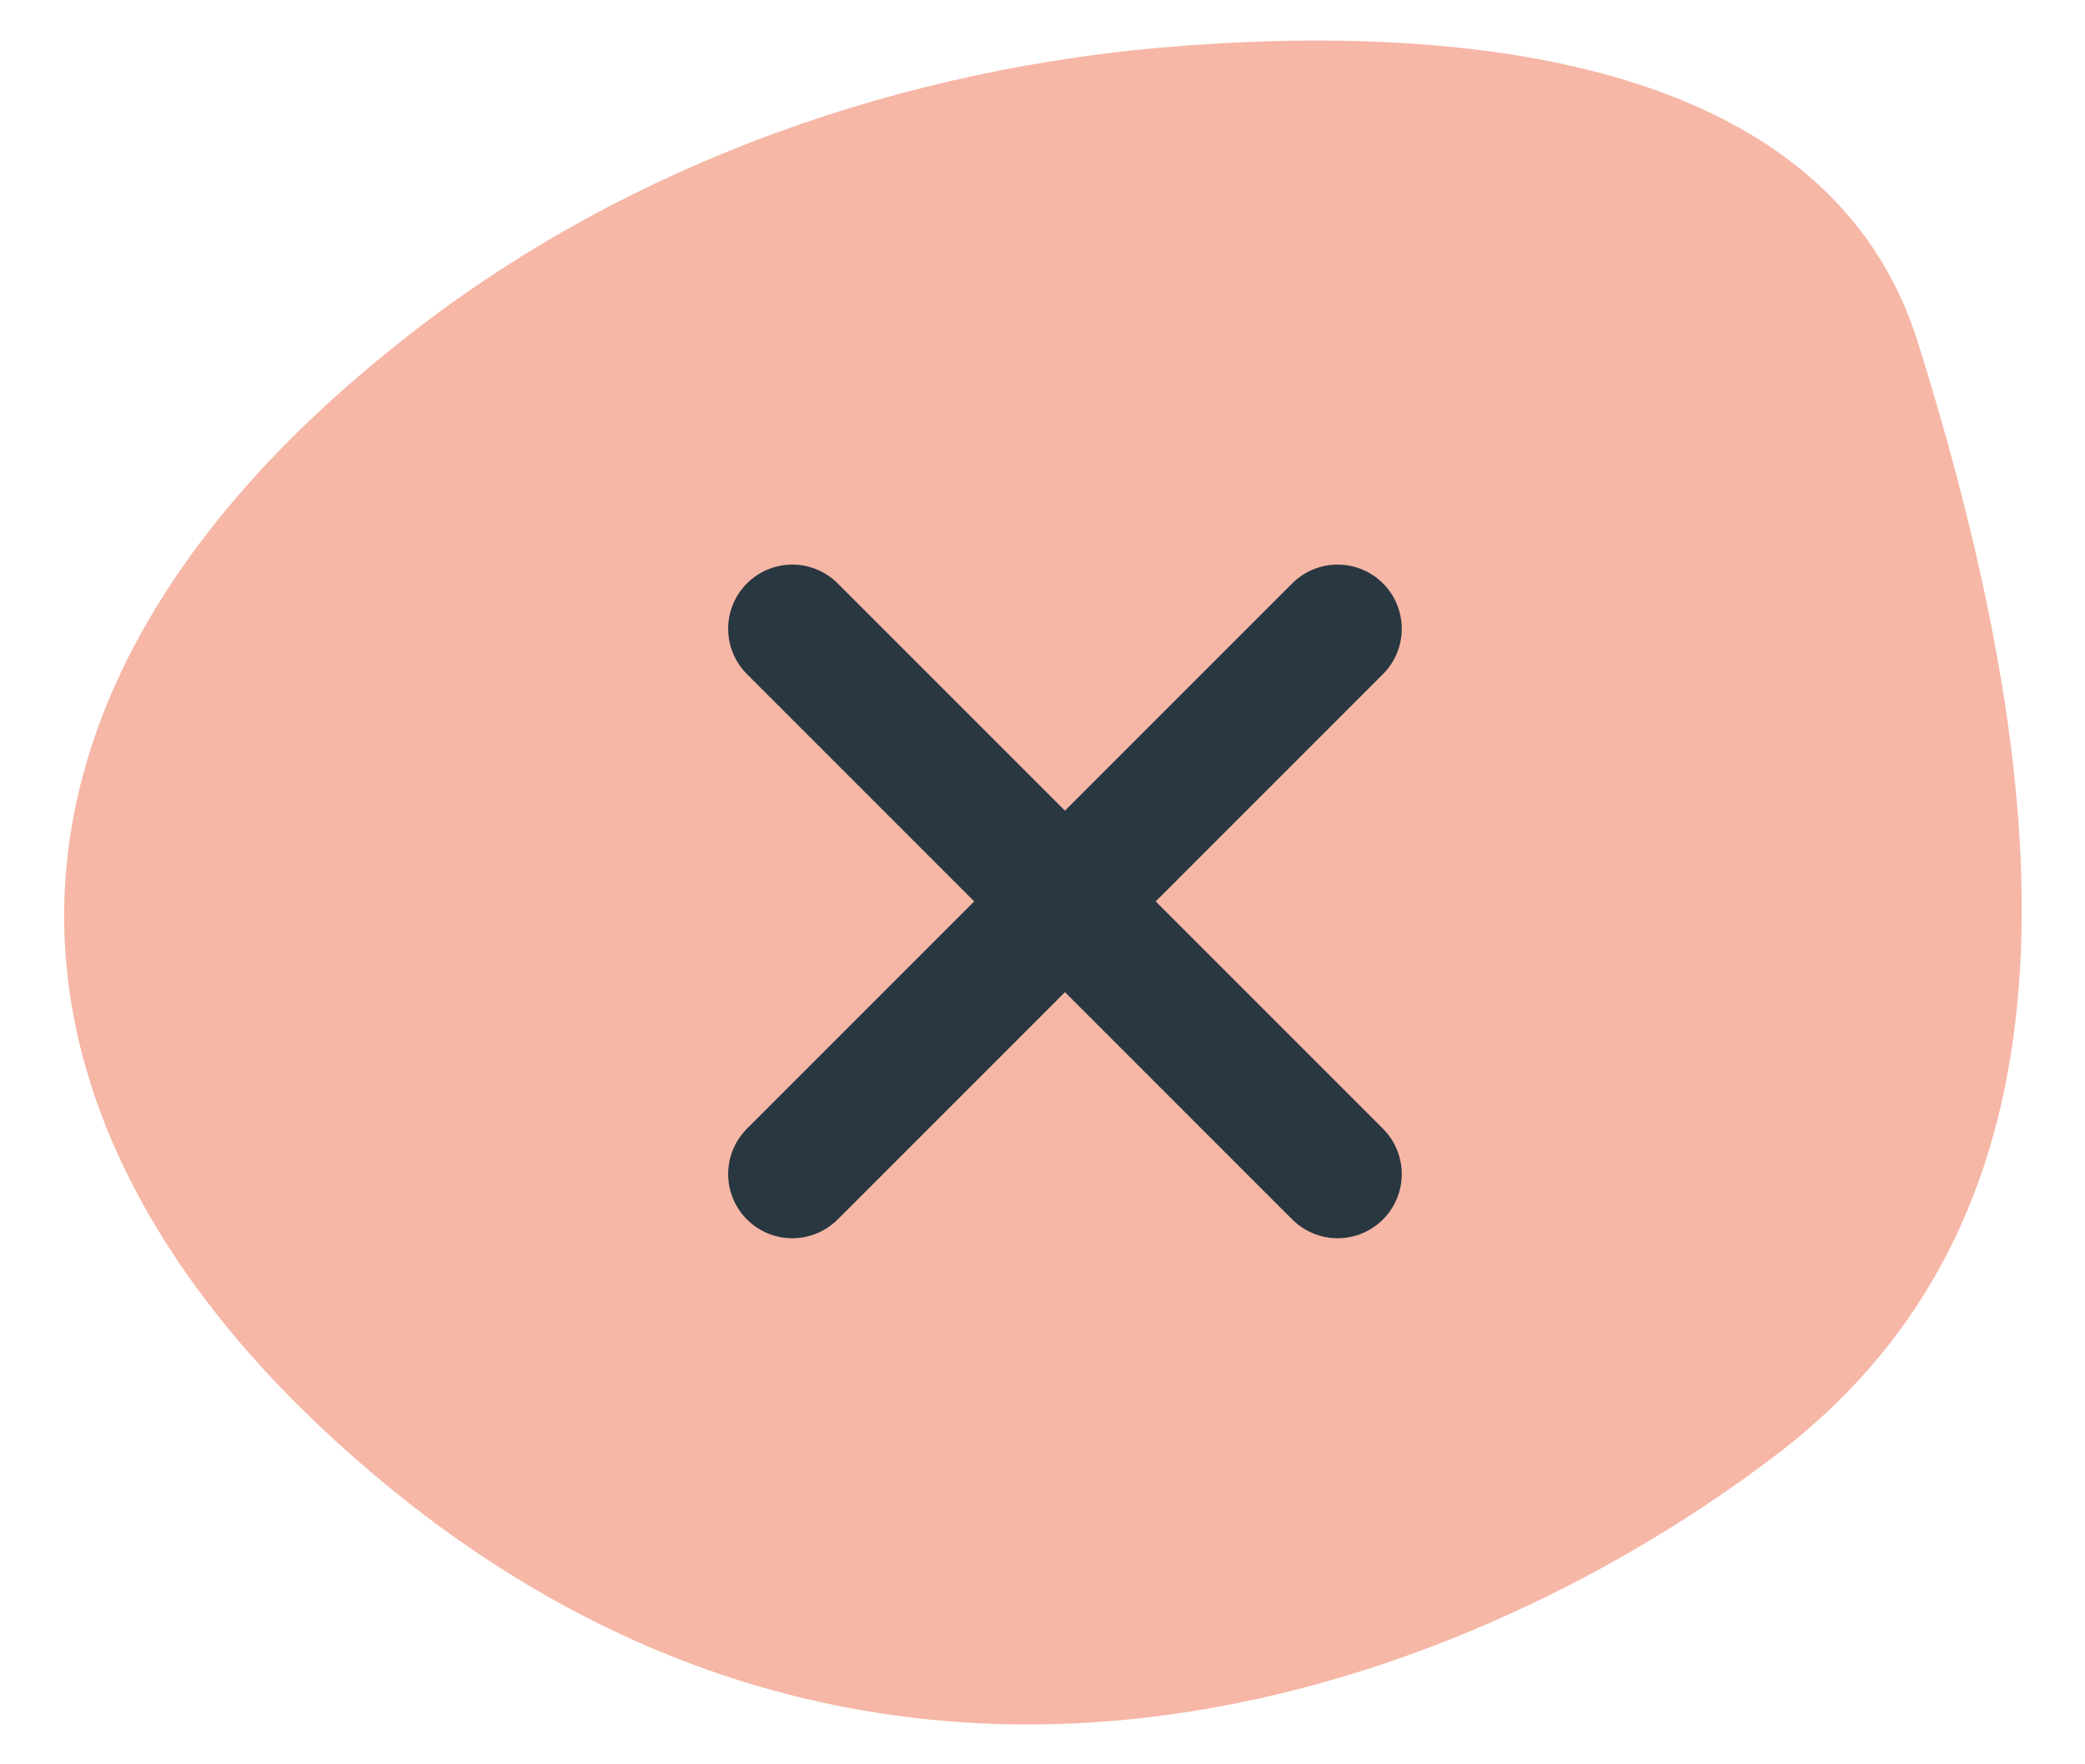
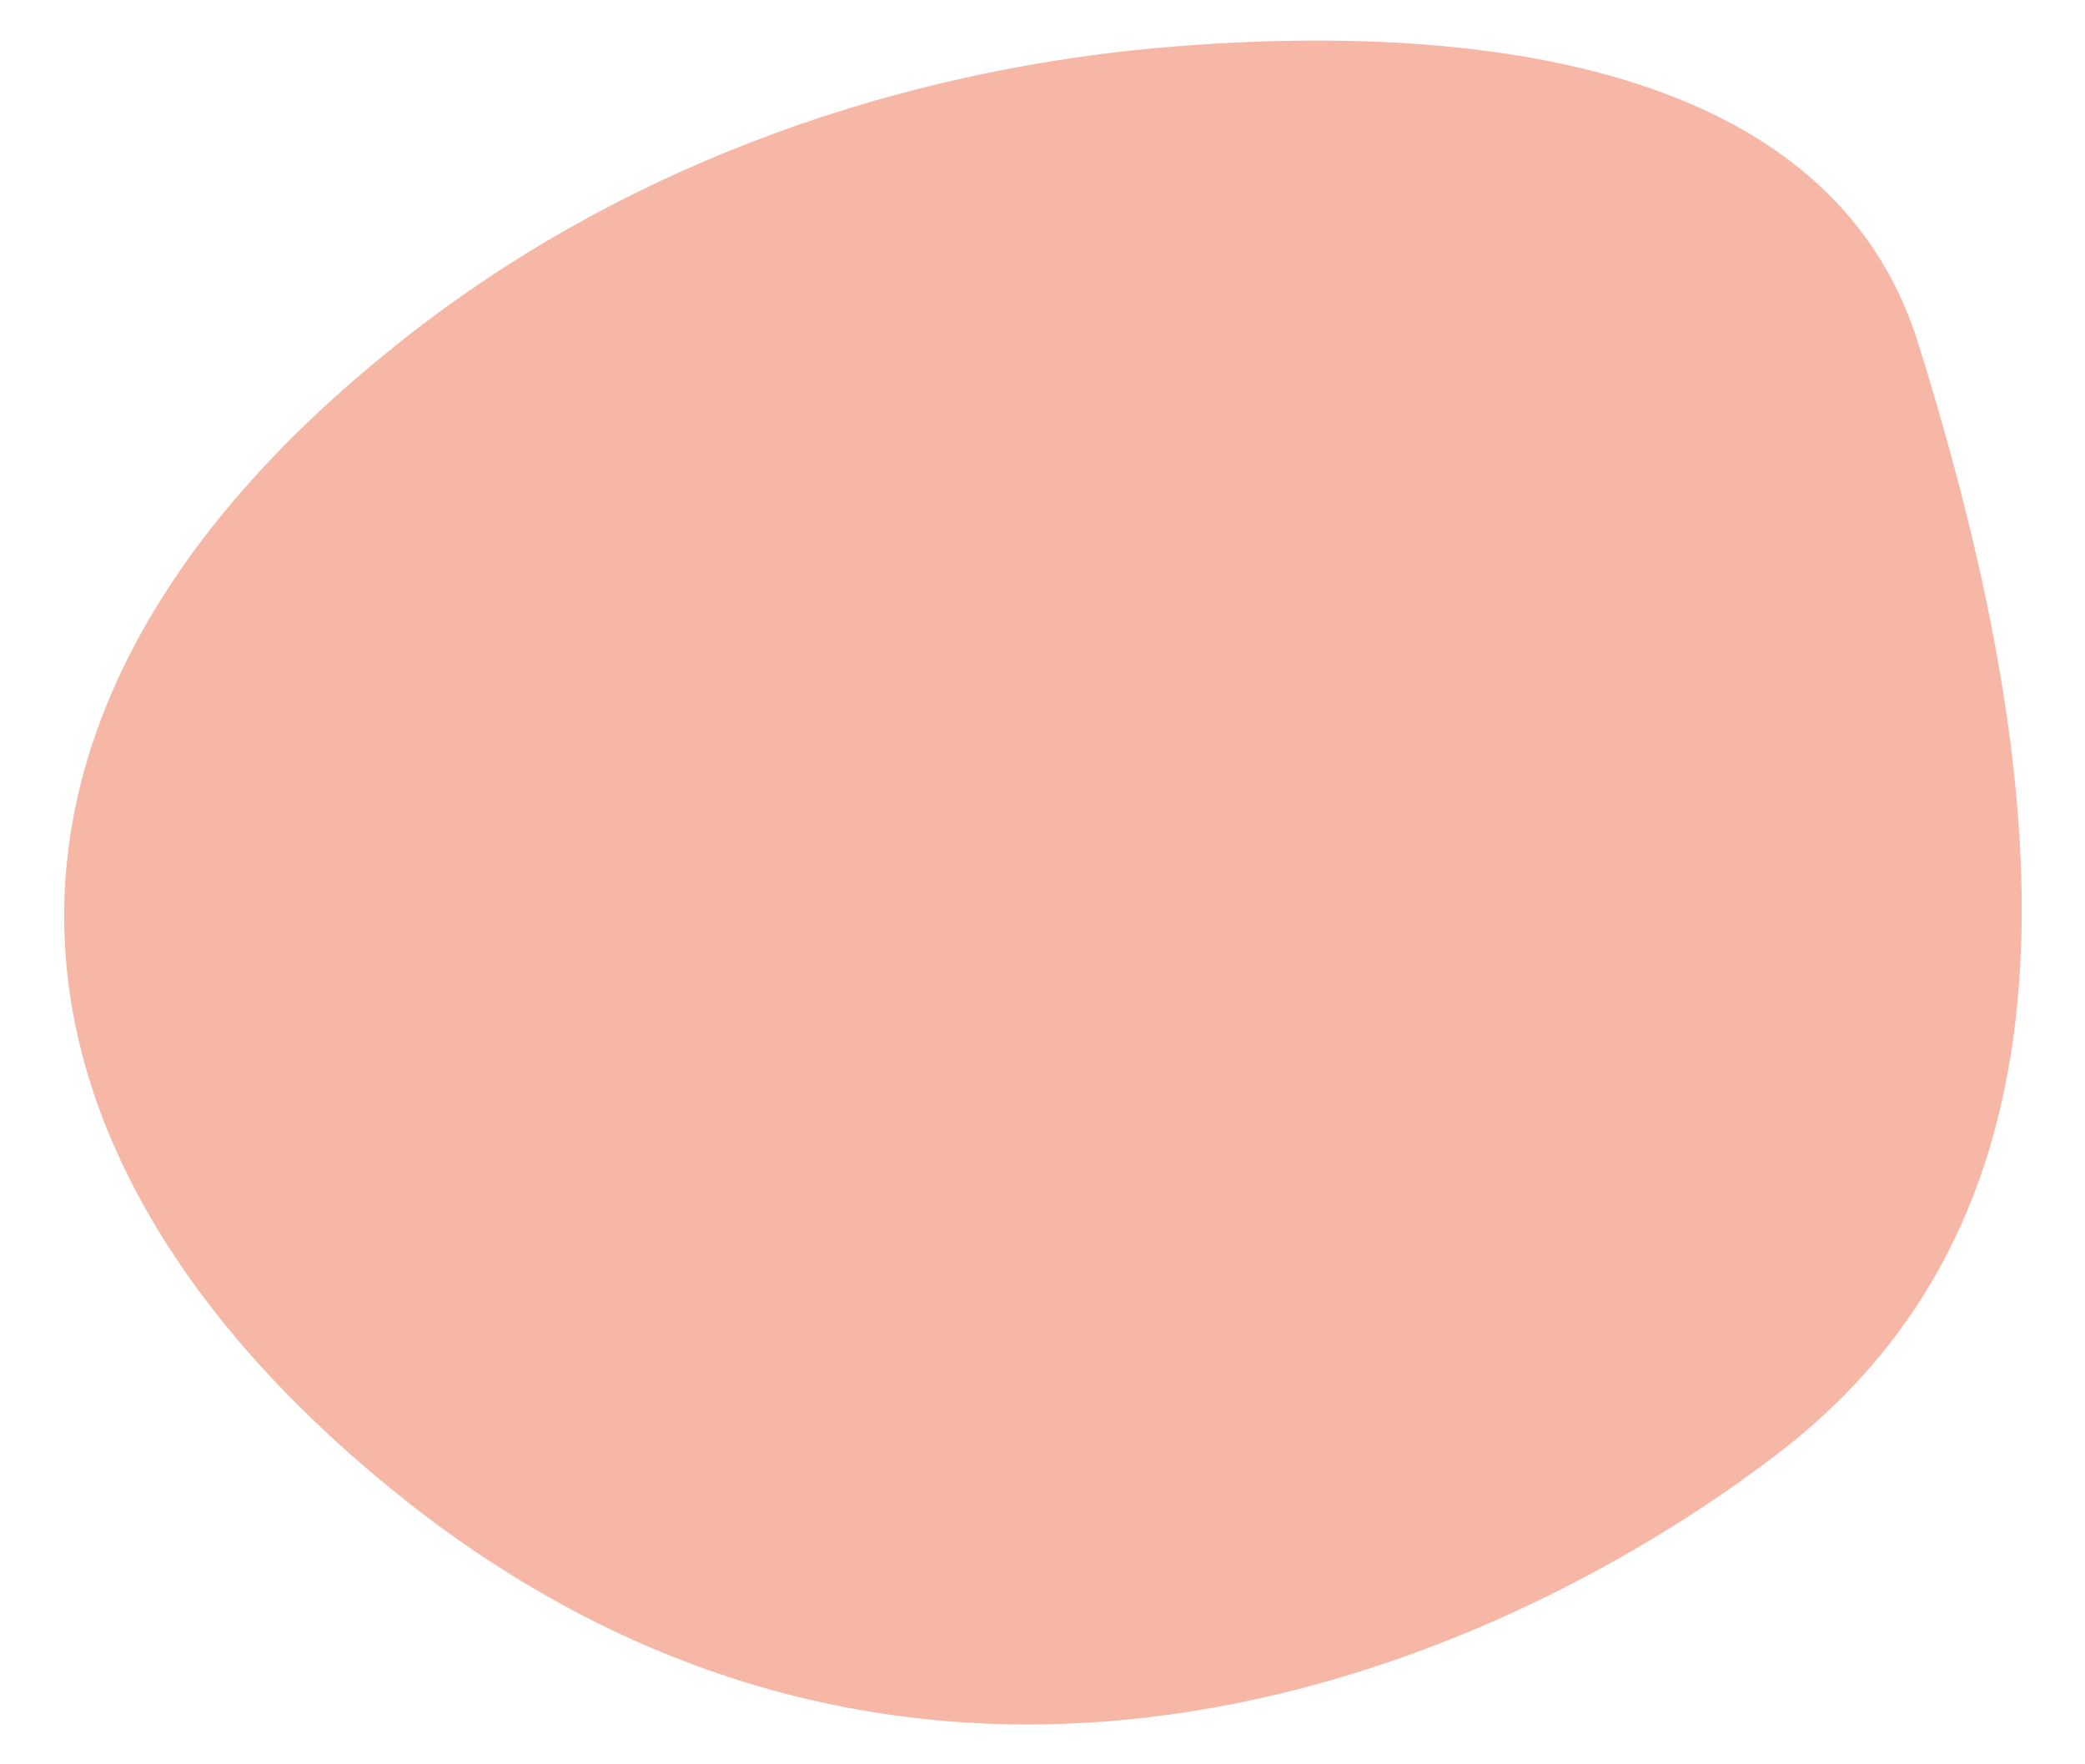
<svg xmlns="http://www.w3.org/2000/svg" xml:space="preserve" style="enable-background:new 0 0 65 55;" viewBox="0 0 65 55" y="0px" x="0px" id="Layer_1" version="1.1">
  <style type="text/css">
	.st0{fill:#F6B7A6;}
	.st1{fill:none;stroke:#293741;stroke-width:4;stroke-linecap:round;stroke-linejoin:round;}
</style>
  <path d="M59.8,10.7C57.1,2,46.1,0.6,36,1.5c-8.6,0.8-17,3.9-23.7,9.3C-2.2,22.4-0.8,36.2,12.8,46.9  c16.4,12.8,34.2,5,42.9-1.8C64.4,38.2,64.8,26.7,59.8,10.7z" class="st0" />
-   <path d="M41.7,19.6l-17,17 M24.7,19.6l17,17" class="st1" />
</svg>